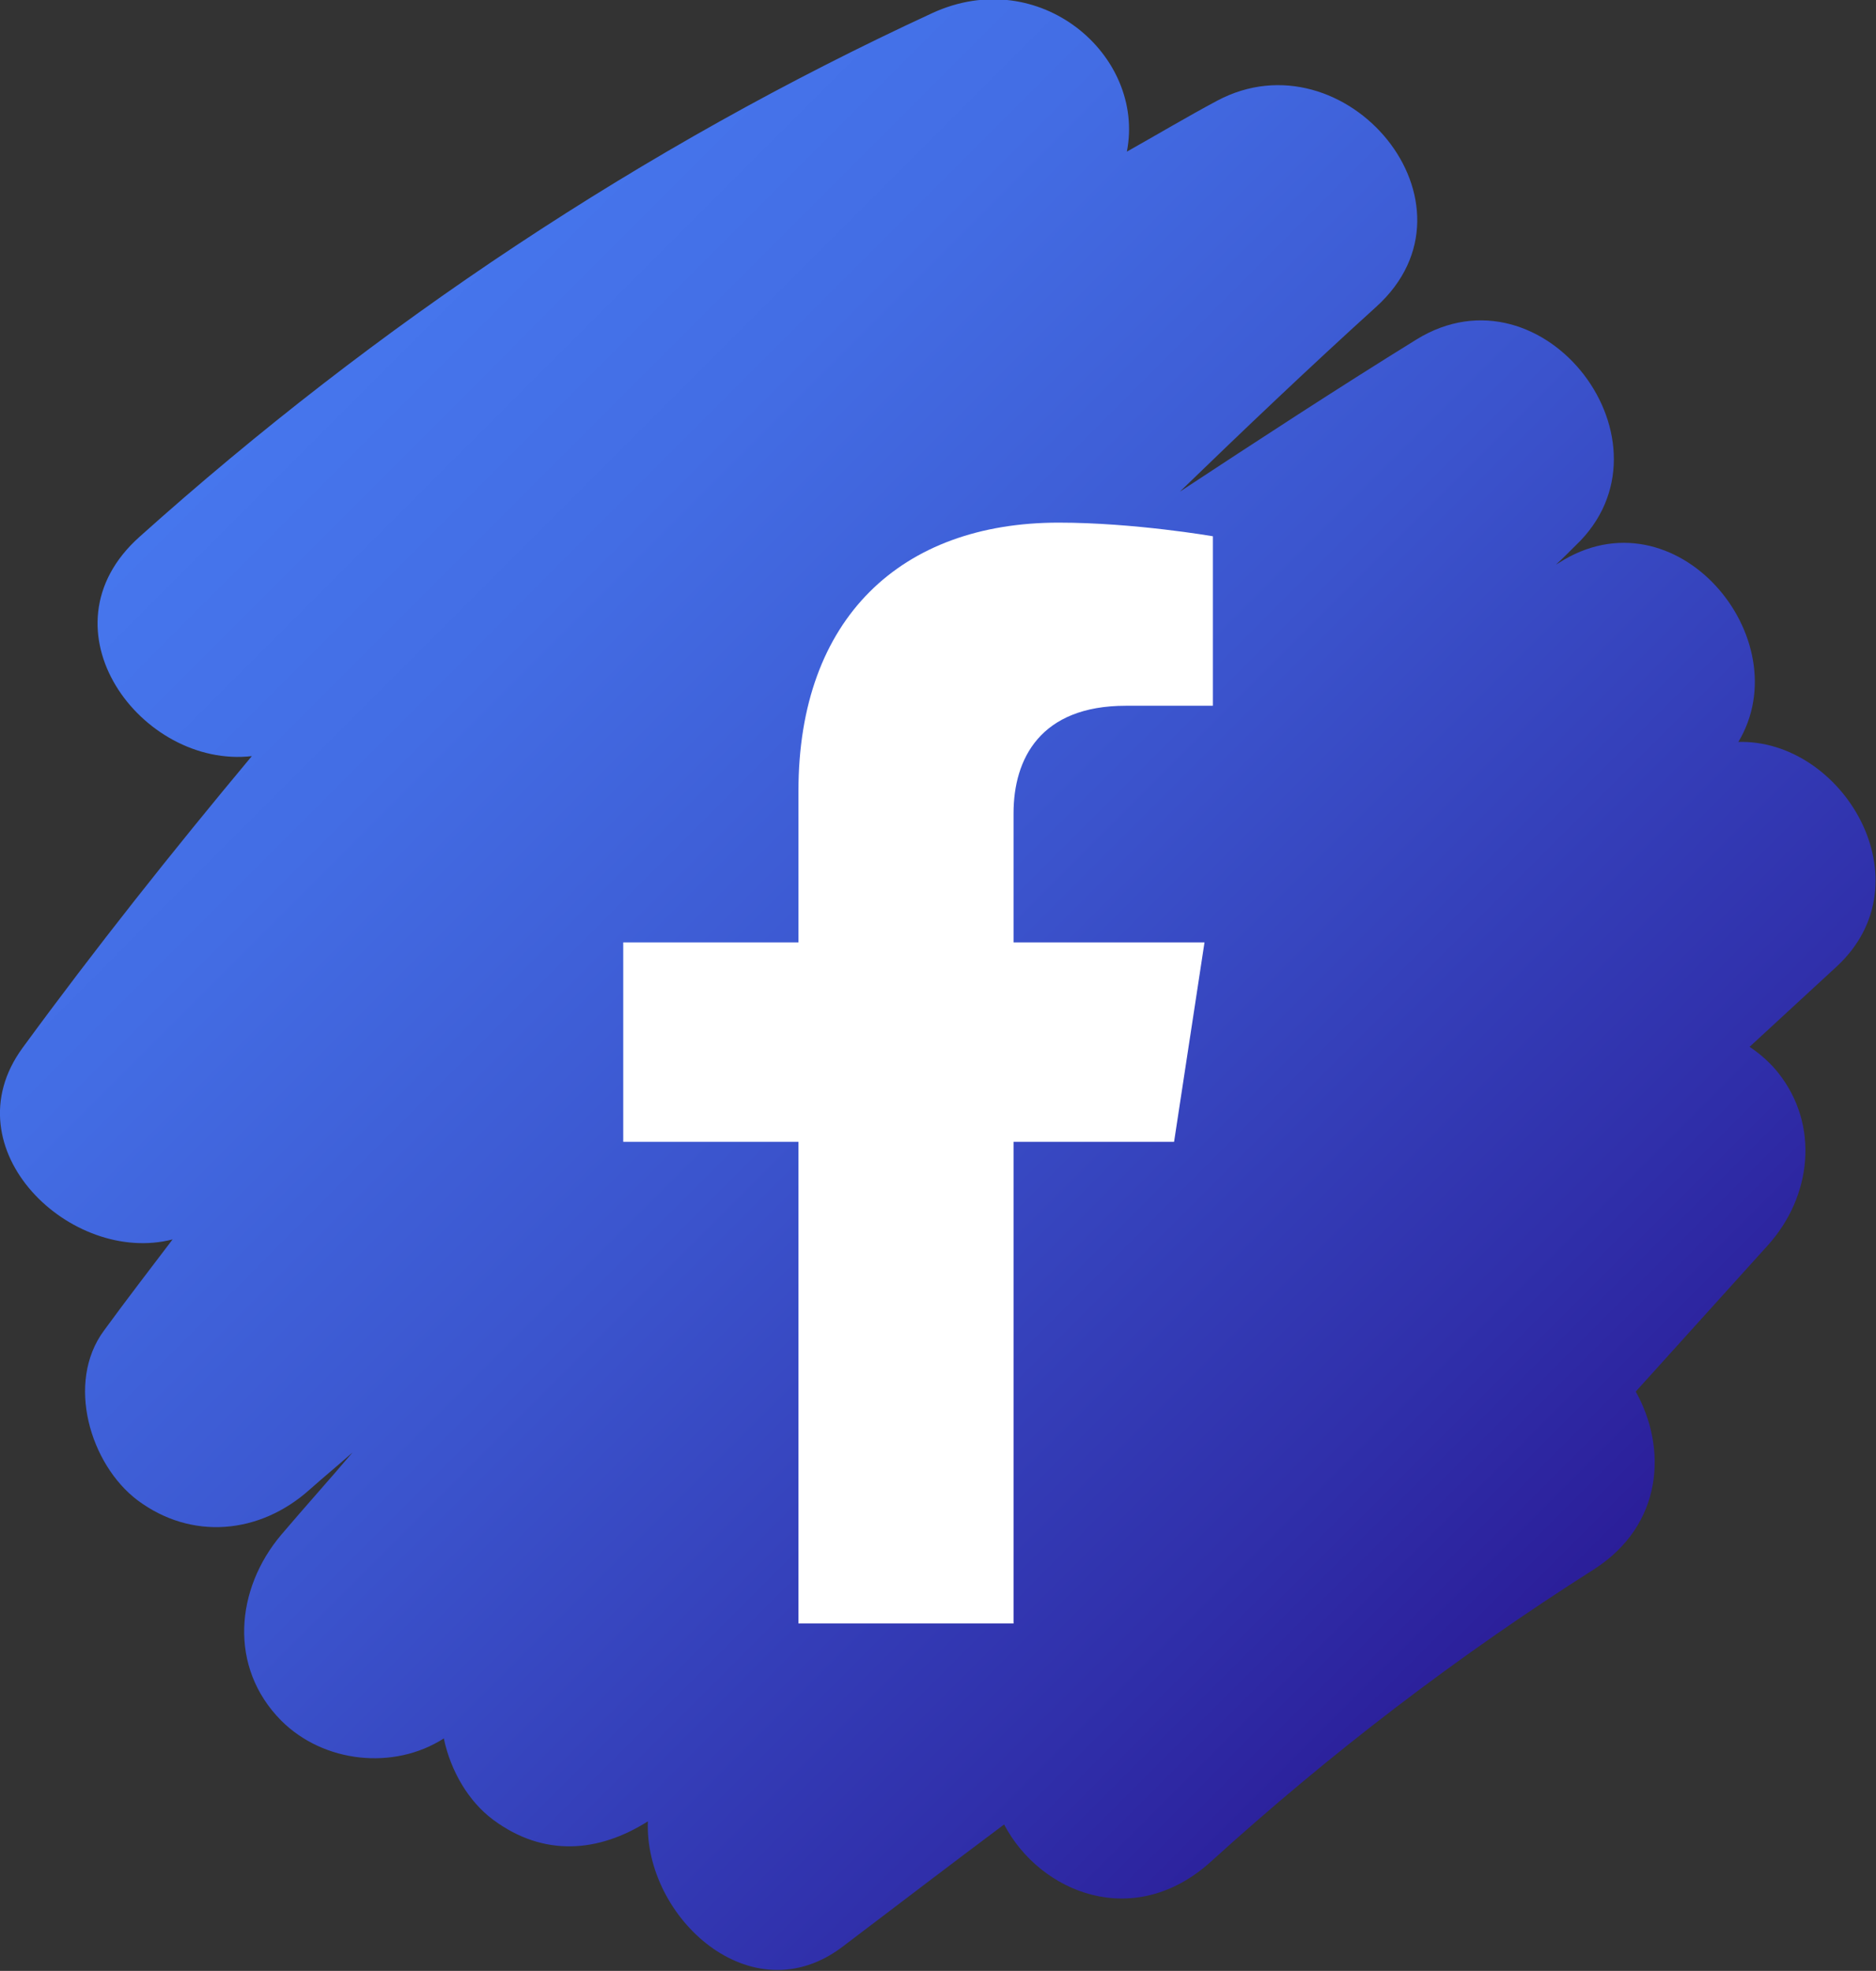
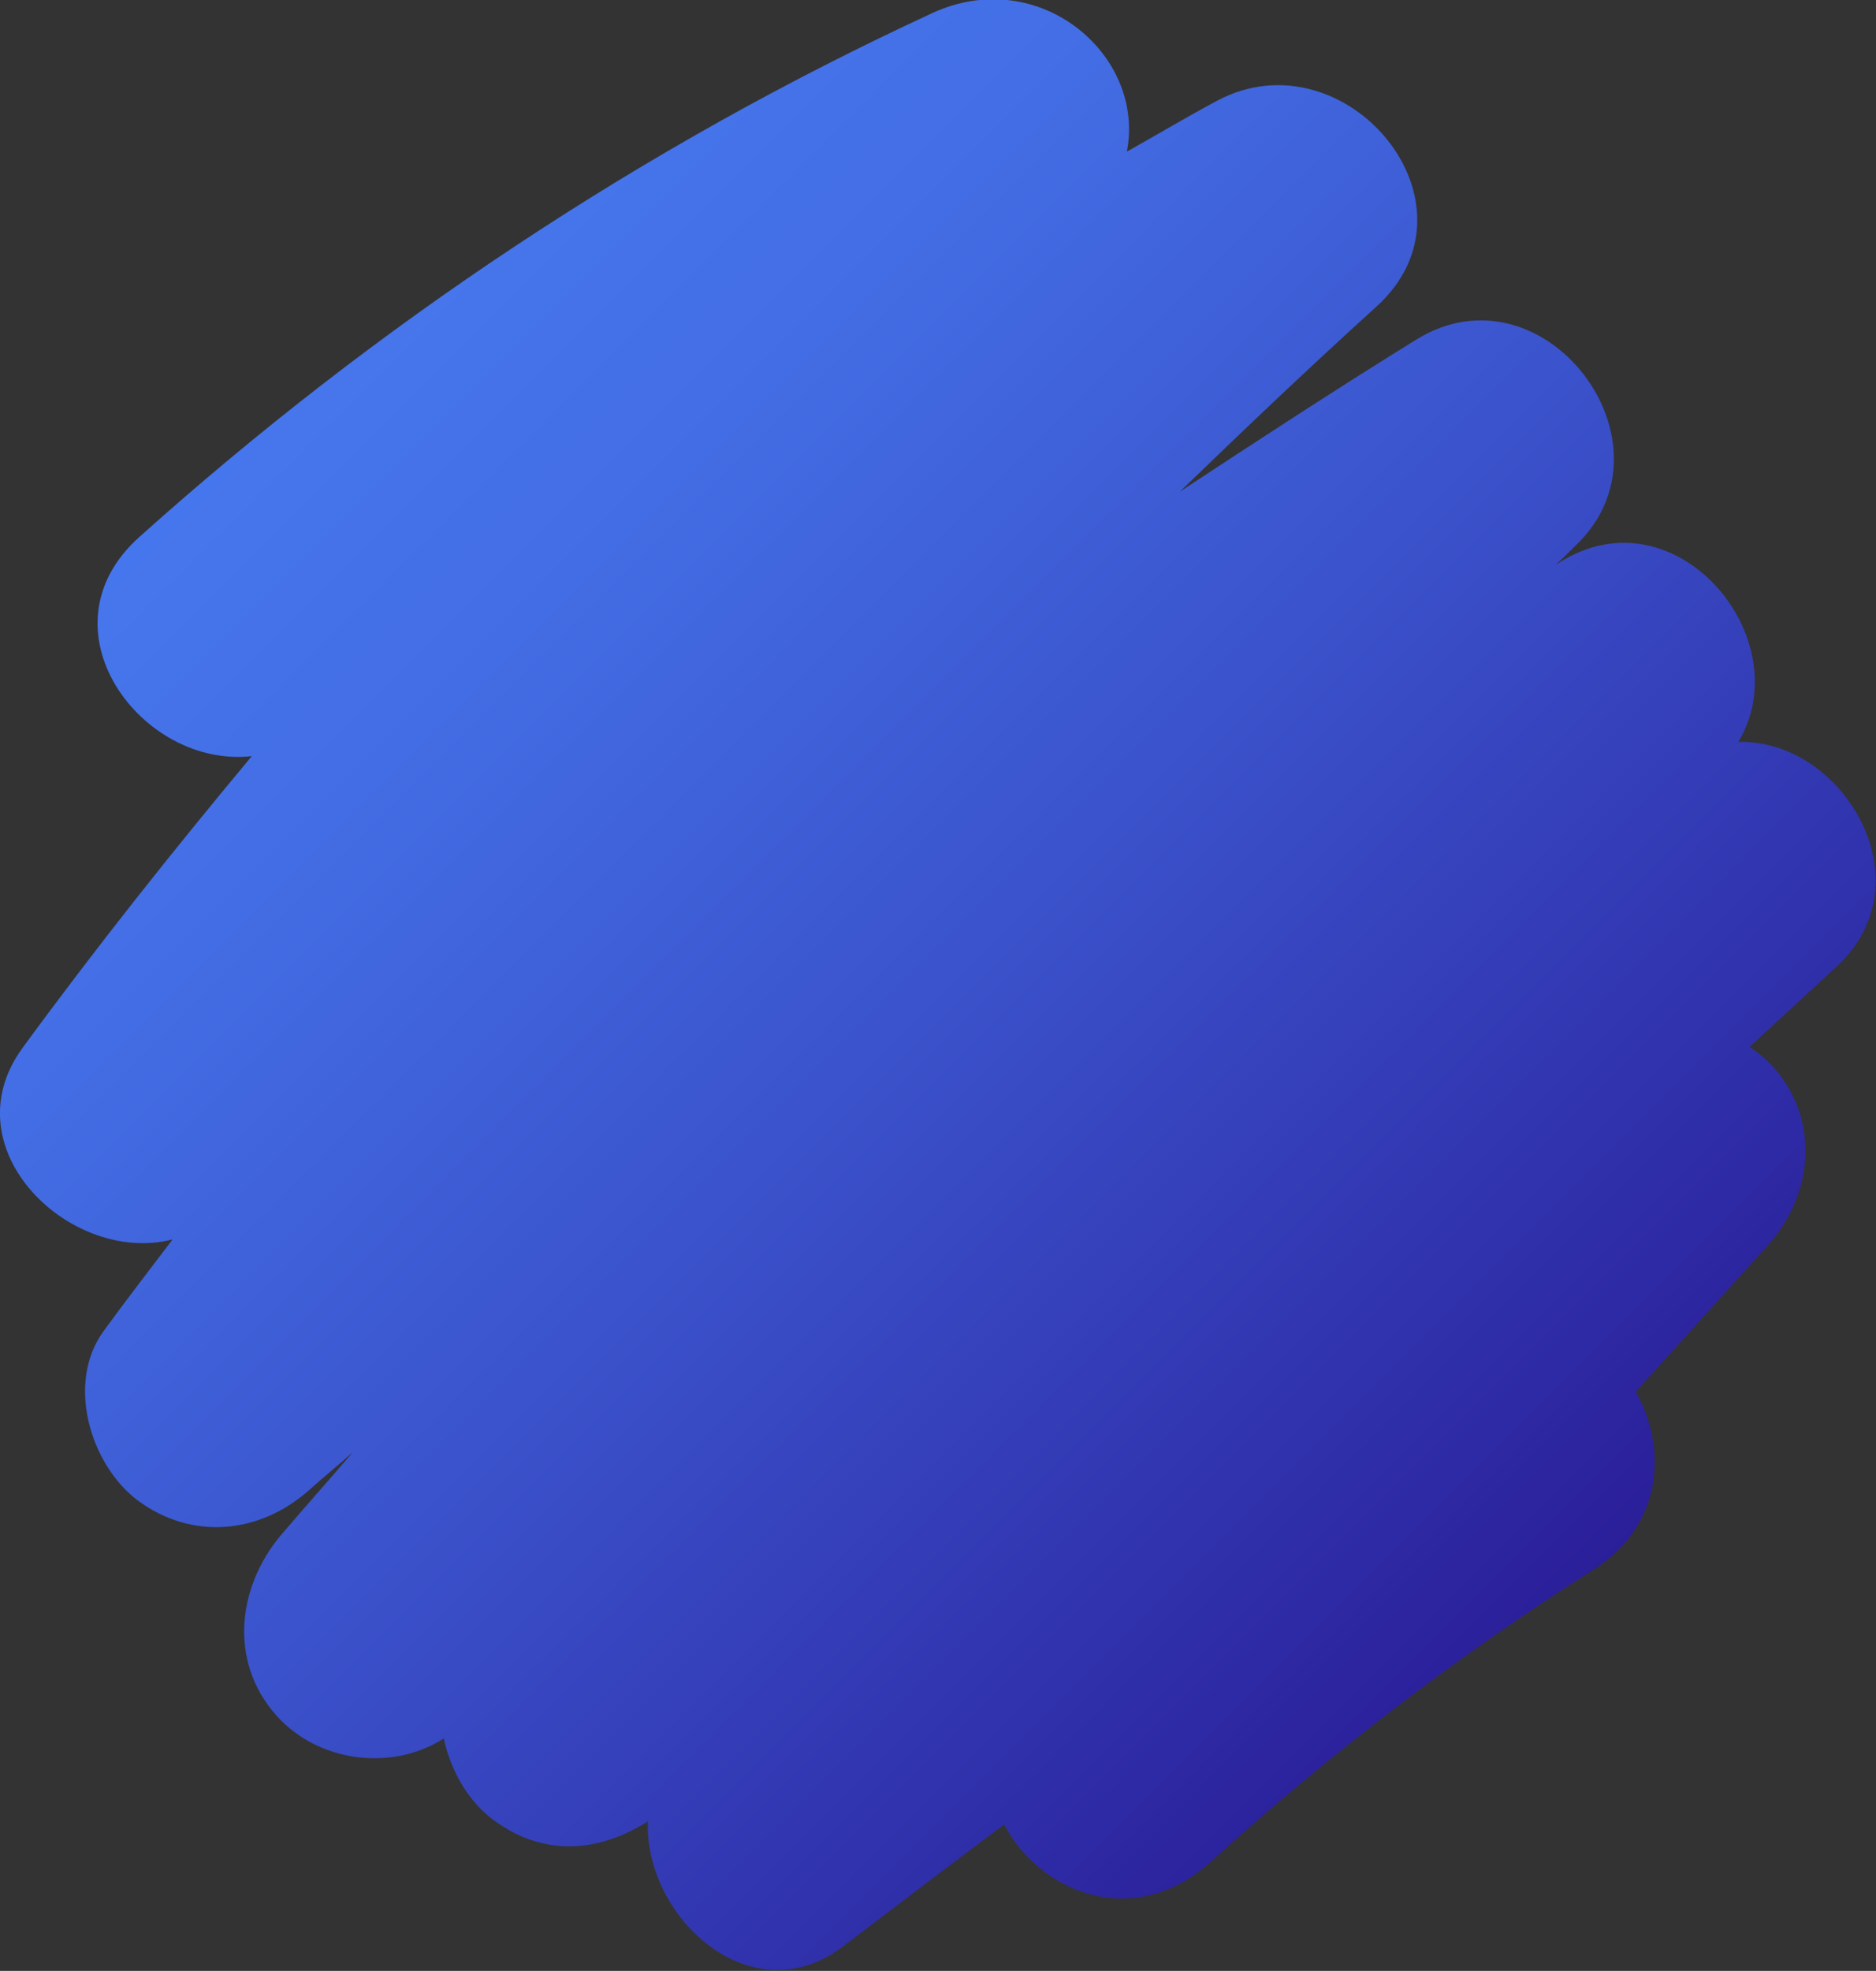
<svg xmlns="http://www.w3.org/2000/svg" id="b" viewBox="0 0 35.76 37.56">
  <rect x="0" y="0" width="35.76" height="37.56" fill="#333333" stroke="none" />
  <defs>
    <style>.e{fill:url(#d);}.f{fill:#fff;}</style>
    <linearGradient id="d" x1="5.53" y1="7.36" x2="29.3" y2="31.12" gradientTransform="matrix(1, 0, 0, 1, 0, 0)" gradientUnits="userSpaceOnUse">
      <stop offset="0" stop-color="#4676ed" />
      <stop offset=".19" stop-color="#436de4" />
      <stop offset=".49" stop-color="#3b54cd" />
      <stop offset=".87" stop-color="#2f2da8" />
      <stop offset="1" stop-color="#2b1e99" />
    </linearGradient>
  </defs>
  <g id="c">
    <g>
      <path class="e" d="M33.13,14.15c1.2-1.98-1.2-4.85-3.42-3.42l-.05,.03c.13-.12,.25-.24,.37-.36,2.05-1.94-.6-5.43-3.03-3.93-1.52,.94-3.02,1.92-4.51,2.9,1.23-1.19,2.47-2.37,3.74-3.52,2.17-1.96-.59-5.23-3.03-3.93-.58,.31-1.15,.65-1.72,.97,.36-1.84-1.67-3.58-3.71-2.64C12.25,2.8,7.18,6.18,2.66,10.23c-1.96,1.75,.04,4.42,2.14,4.18-1.51,1.81-2.98,3.66-4.37,5.56-1.41,1.93,.93,4.15,2.86,3.65-.44,.58-.88,1.15-1.31,1.74-.73,.99-.26,2.55,.64,3.23,1.03,.77,2.33,.65,3.28-.2,.27-.24,.55-.47,.82-.71-.45,.53-.91,1.04-1.36,1.57-.87,1.03-1.01,2.52,0,3.54,.81,.81,2.15,.95,3.1,.34,.13,.62,.47,1.2,.94,1.55,.97,.72,2.02,.62,2.95,.03-.07,1.83,1.97,3.71,3.71,2.39,1.03-.78,2.05-1.56,3.08-2.33,.69,1.31,2.48,2.03,3.94,.71,2.28-2.07,4.7-3.92,7.3-5.57,1.33-.85,1.4-2.32,.8-3.39l2.52-2.79c.83-.92,.99-2.28,.2-3.28-.15-.19-.34-.36-.55-.5,.55-.51,1.11-1.02,1.66-1.53,1.75-1.62,.11-4.35-1.89-4.28Z" />
-       <path class="f" d="M19.32,30.94v-9.18h3.06l.58-3.8h-3.64v-2.46c0-1.04,.51-2.05,2.14-2.05h1.66v-3.23s-1.5-.26-2.94-.26c-3,0-4.96,1.82-4.96,5.11v2.89h-3.34v3.8h3.34v9.18h4.11Z" />
    </g>
  </g>
</svg>